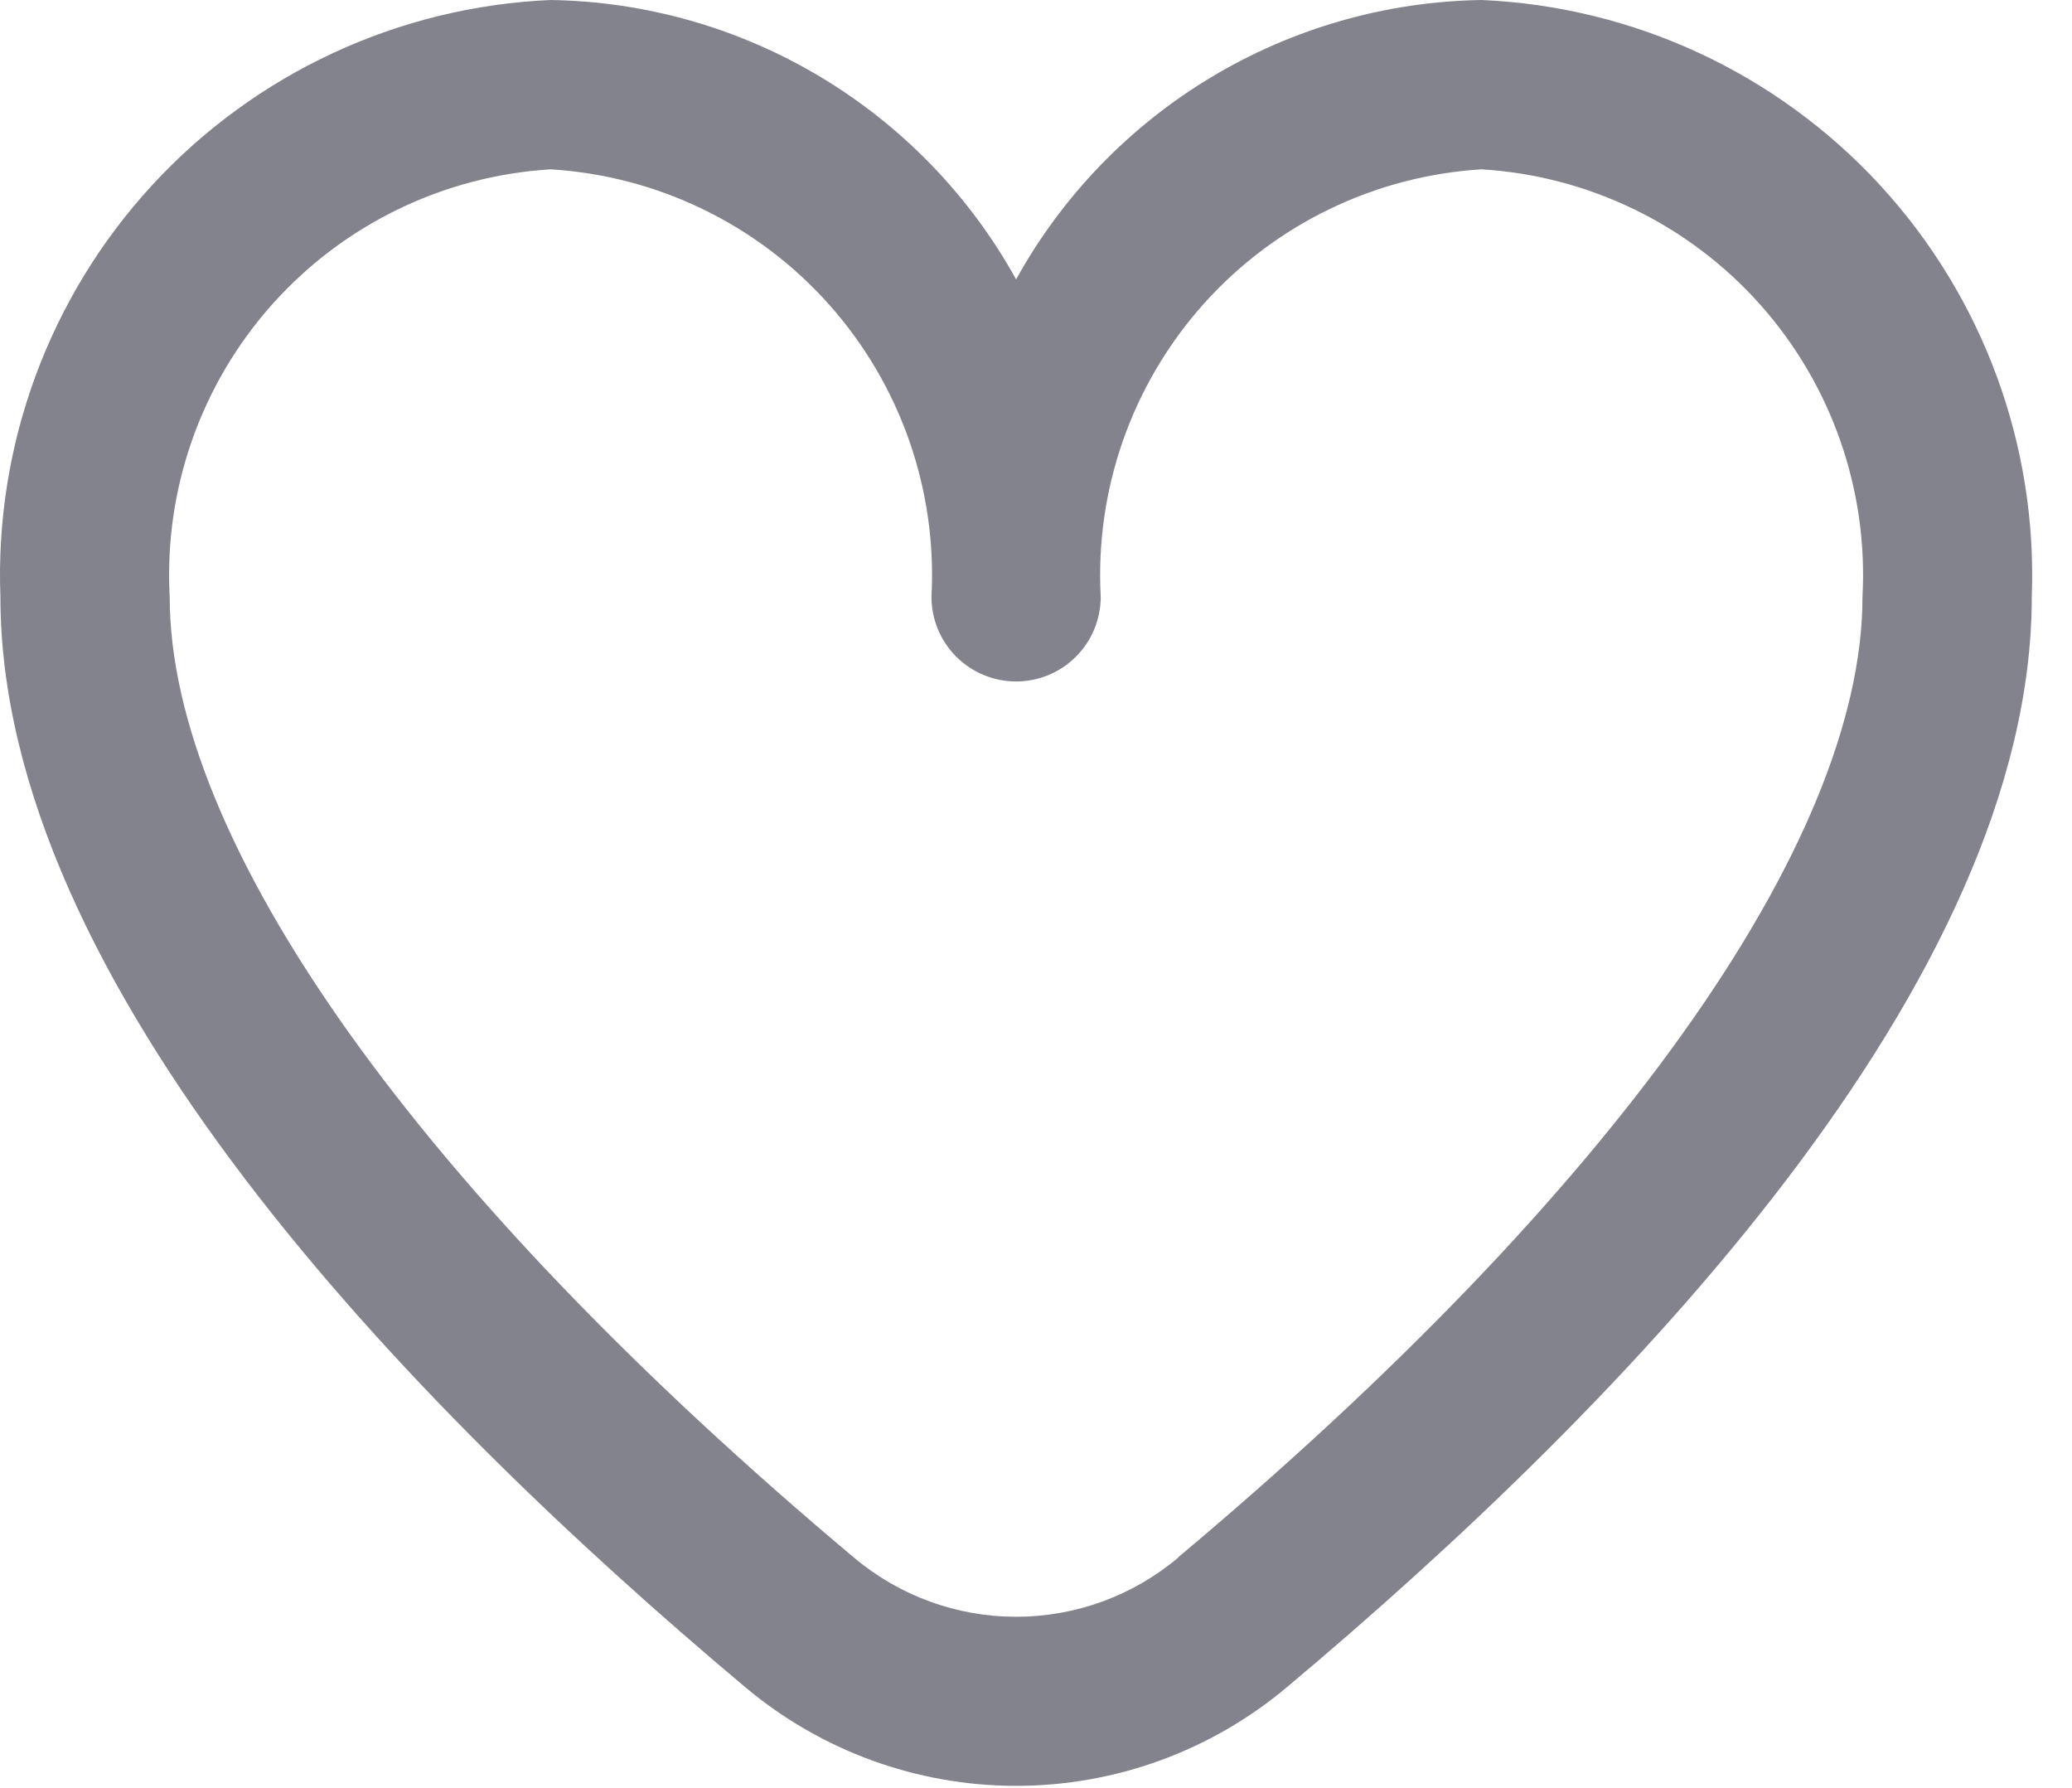
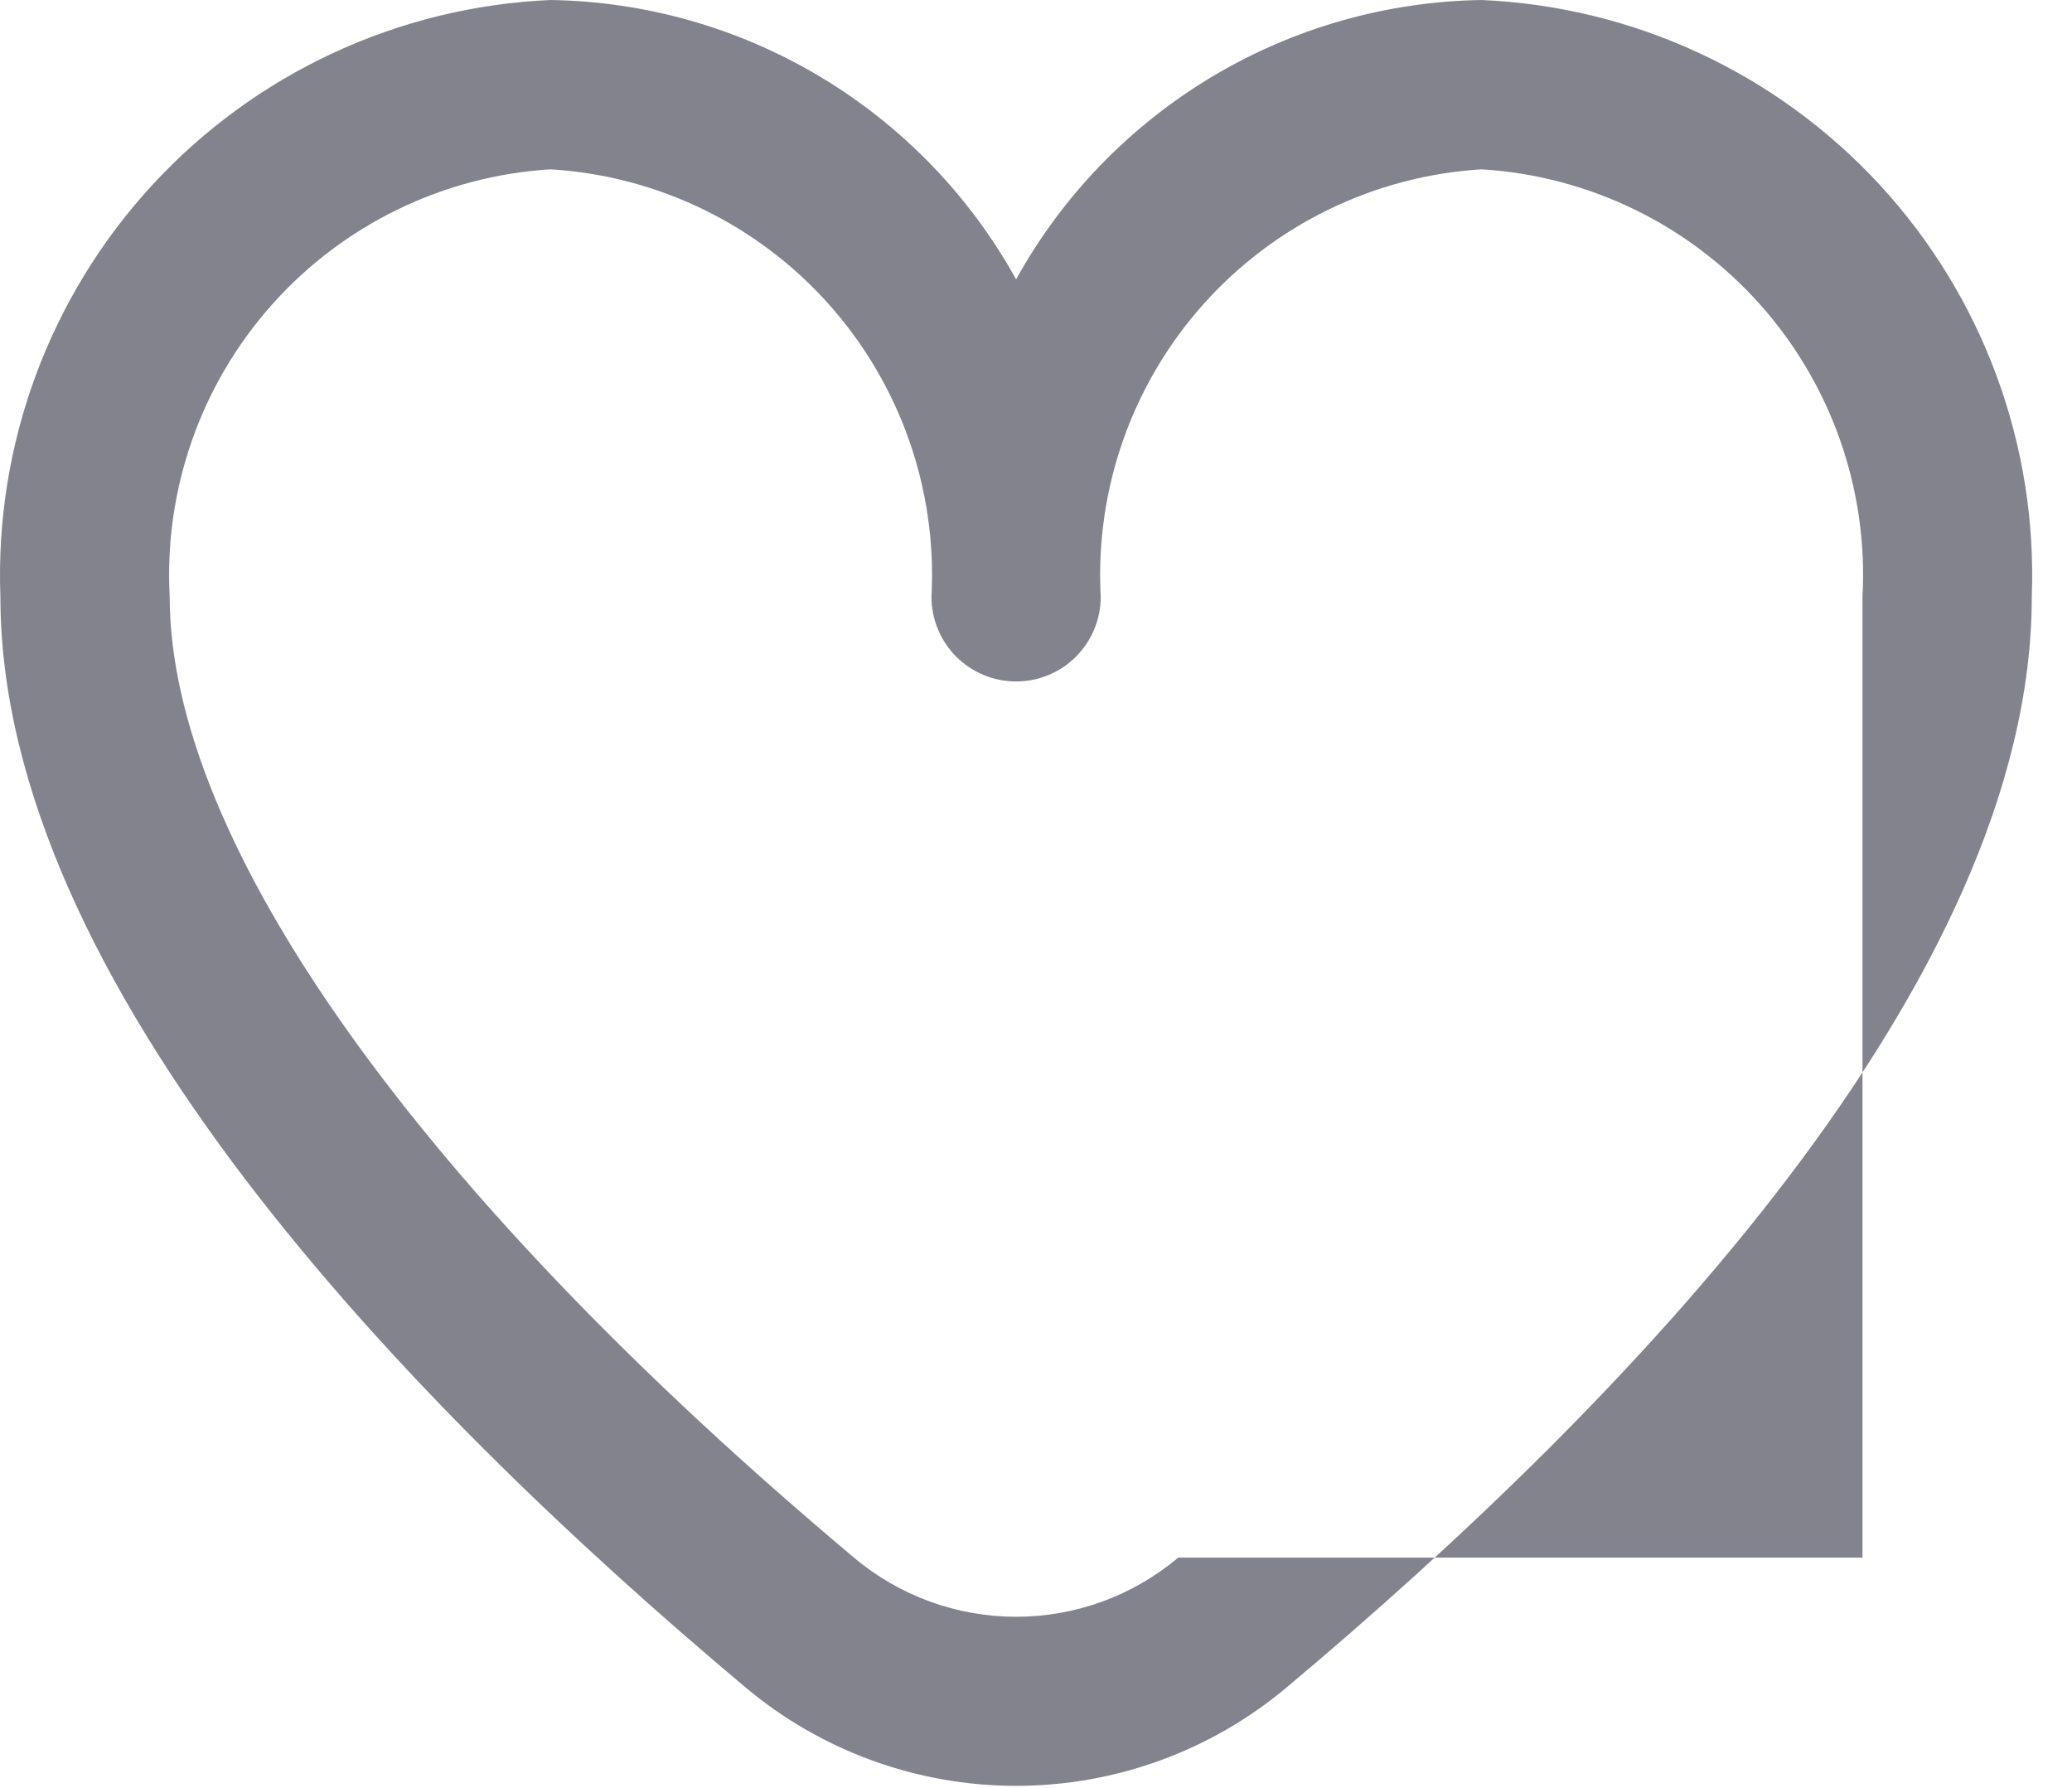
<svg xmlns="http://www.w3.org/2000/svg" width="51" height="44" viewBox="0 0 51 44" fill="none">
-   <path d="M36.468 0C34.123 0.036 31.828 0.691 29.816 1.898C27.804 3.106 26.146 4.822 25.01 6.875C23.874 4.822 22.216 3.106 20.204 1.898C18.192 0.691 15.898 0.036 13.552 0C9.812 0.162 6.289 1.798 3.751 4.55C1.214 7.303 -0.131 10.947 0.01 14.688C0.01 24.16 9.981 34.506 18.343 41.521C20.21 43.09 22.571 43.95 25.01 43.95C27.449 43.95 29.81 43.09 31.677 41.521C40.039 34.506 50.01 24.16 50.01 14.688C50.151 10.947 48.806 7.303 46.269 4.55C43.731 1.798 40.208 0.162 36.468 0ZM29 38.333C27.883 39.274 26.47 39.789 25.01 39.789C23.55 39.789 22.137 39.274 21.02 38.333C10.316 29.352 4.177 20.735 4.177 14.688C4.034 12.052 4.94 9.466 6.696 7.495C8.453 5.524 10.917 4.328 13.552 4.167C16.187 4.328 18.651 5.524 20.407 7.495C22.163 9.466 23.069 12.052 22.927 14.688C22.927 15.24 23.146 15.77 23.537 16.161C23.928 16.551 24.458 16.771 25.01 16.771C25.563 16.771 26.093 16.551 26.483 16.161C26.874 15.77 27.093 15.24 27.093 14.688C26.951 12.052 27.857 9.466 29.613 7.495C31.369 5.524 33.834 4.328 36.468 4.167C39.103 4.328 41.568 5.524 43.324 7.495C45.08 9.466 45.986 12.052 45.843 14.688C45.843 20.735 39.704 29.352 29 38.325V38.333Z" fill="#83838E" />
+   <path d="M36.468 0C34.123 0.036 31.828 0.691 29.816 1.898C27.804 3.106 26.146 4.822 25.01 6.875C23.874 4.822 22.216 3.106 20.204 1.898C18.192 0.691 15.898 0.036 13.552 0C9.812 0.162 6.289 1.798 3.751 4.55C1.214 7.303 -0.131 10.947 0.01 14.688C0.01 24.16 9.981 34.506 18.343 41.521C20.21 43.09 22.571 43.95 25.01 43.95C27.449 43.95 29.81 43.09 31.677 41.521C40.039 34.506 50.01 24.16 50.01 14.688C50.151 10.947 48.806 7.303 46.269 4.55C43.731 1.798 40.208 0.162 36.468 0ZM29 38.333C27.883 39.274 26.47 39.789 25.01 39.789C23.55 39.789 22.137 39.274 21.02 38.333C10.316 29.352 4.177 20.735 4.177 14.688C4.034 12.052 4.94 9.466 6.696 7.495C8.453 5.524 10.917 4.328 13.552 4.167C16.187 4.328 18.651 5.524 20.407 7.495C22.163 9.466 23.069 12.052 22.927 14.688C22.927 15.24 23.146 15.77 23.537 16.161C23.928 16.551 24.458 16.771 25.01 16.771C25.563 16.771 26.093 16.551 26.483 16.161C26.874 15.77 27.093 15.24 27.093 14.688C26.951 12.052 27.857 9.466 29.613 7.495C31.369 5.524 33.834 4.328 36.468 4.167C39.103 4.328 41.568 5.524 43.324 7.495C45.08 9.466 45.986 12.052 45.843 14.688V38.333Z" fill="#83838E" />
</svg>